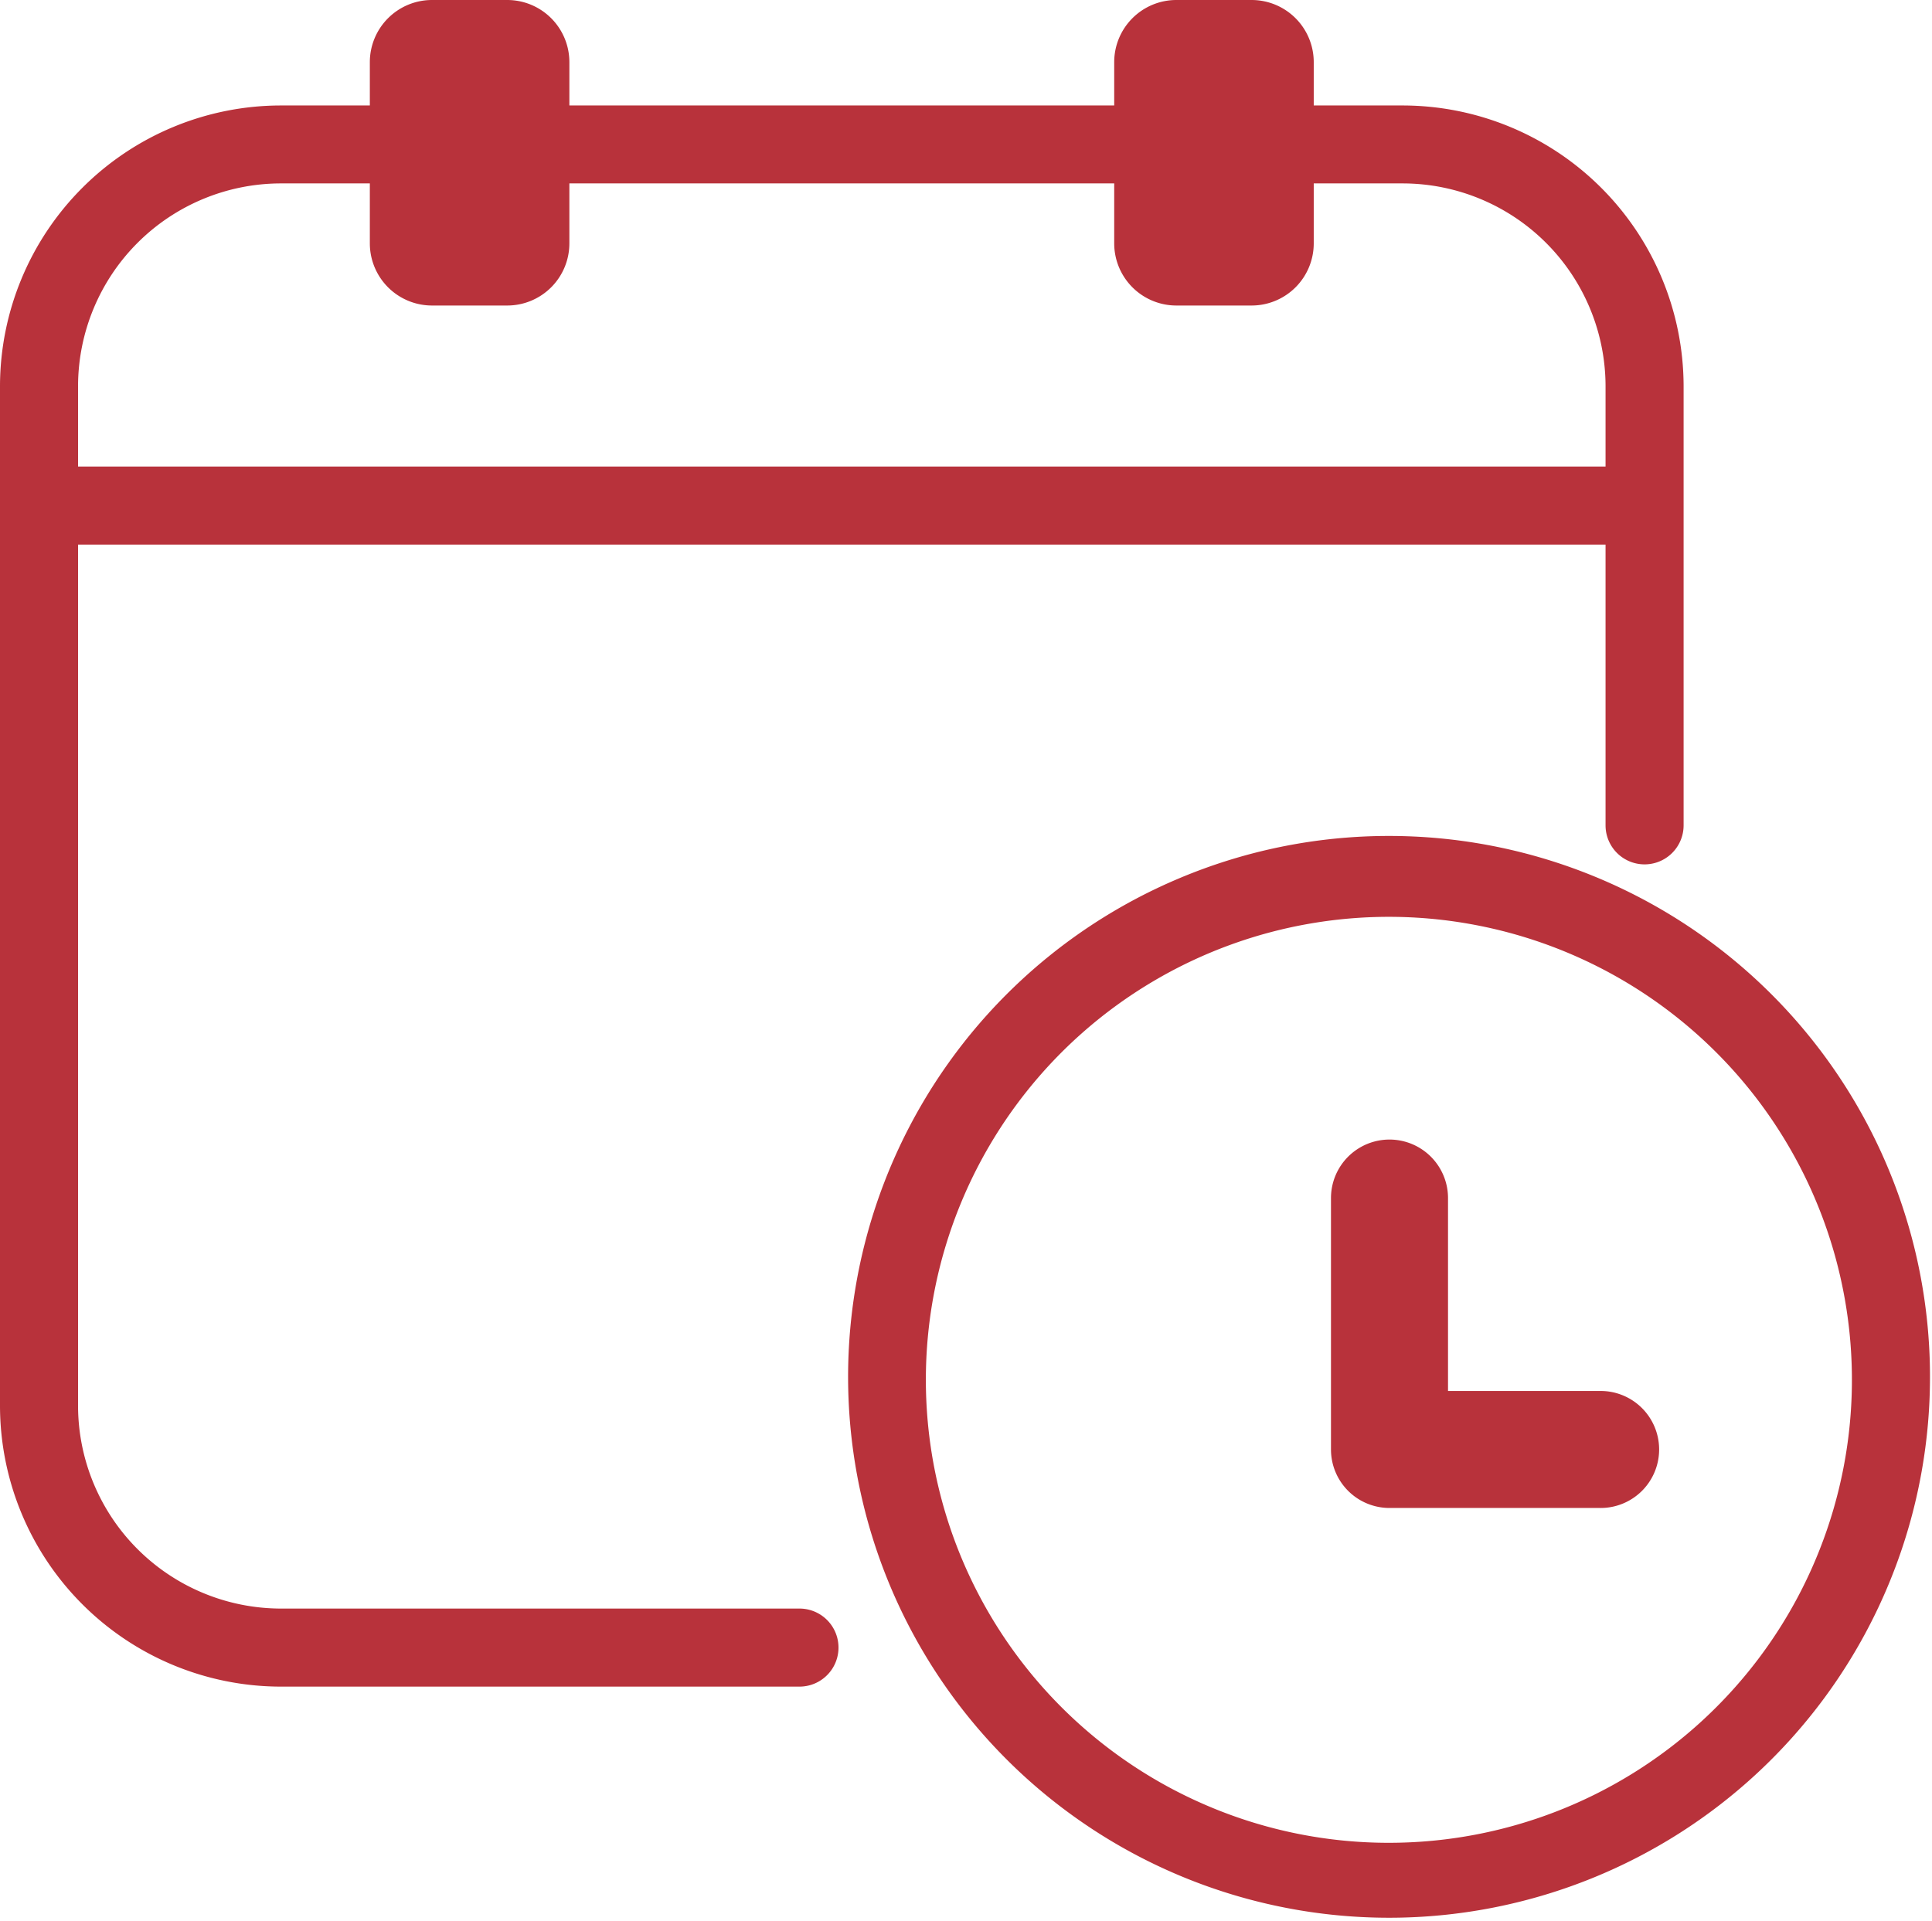
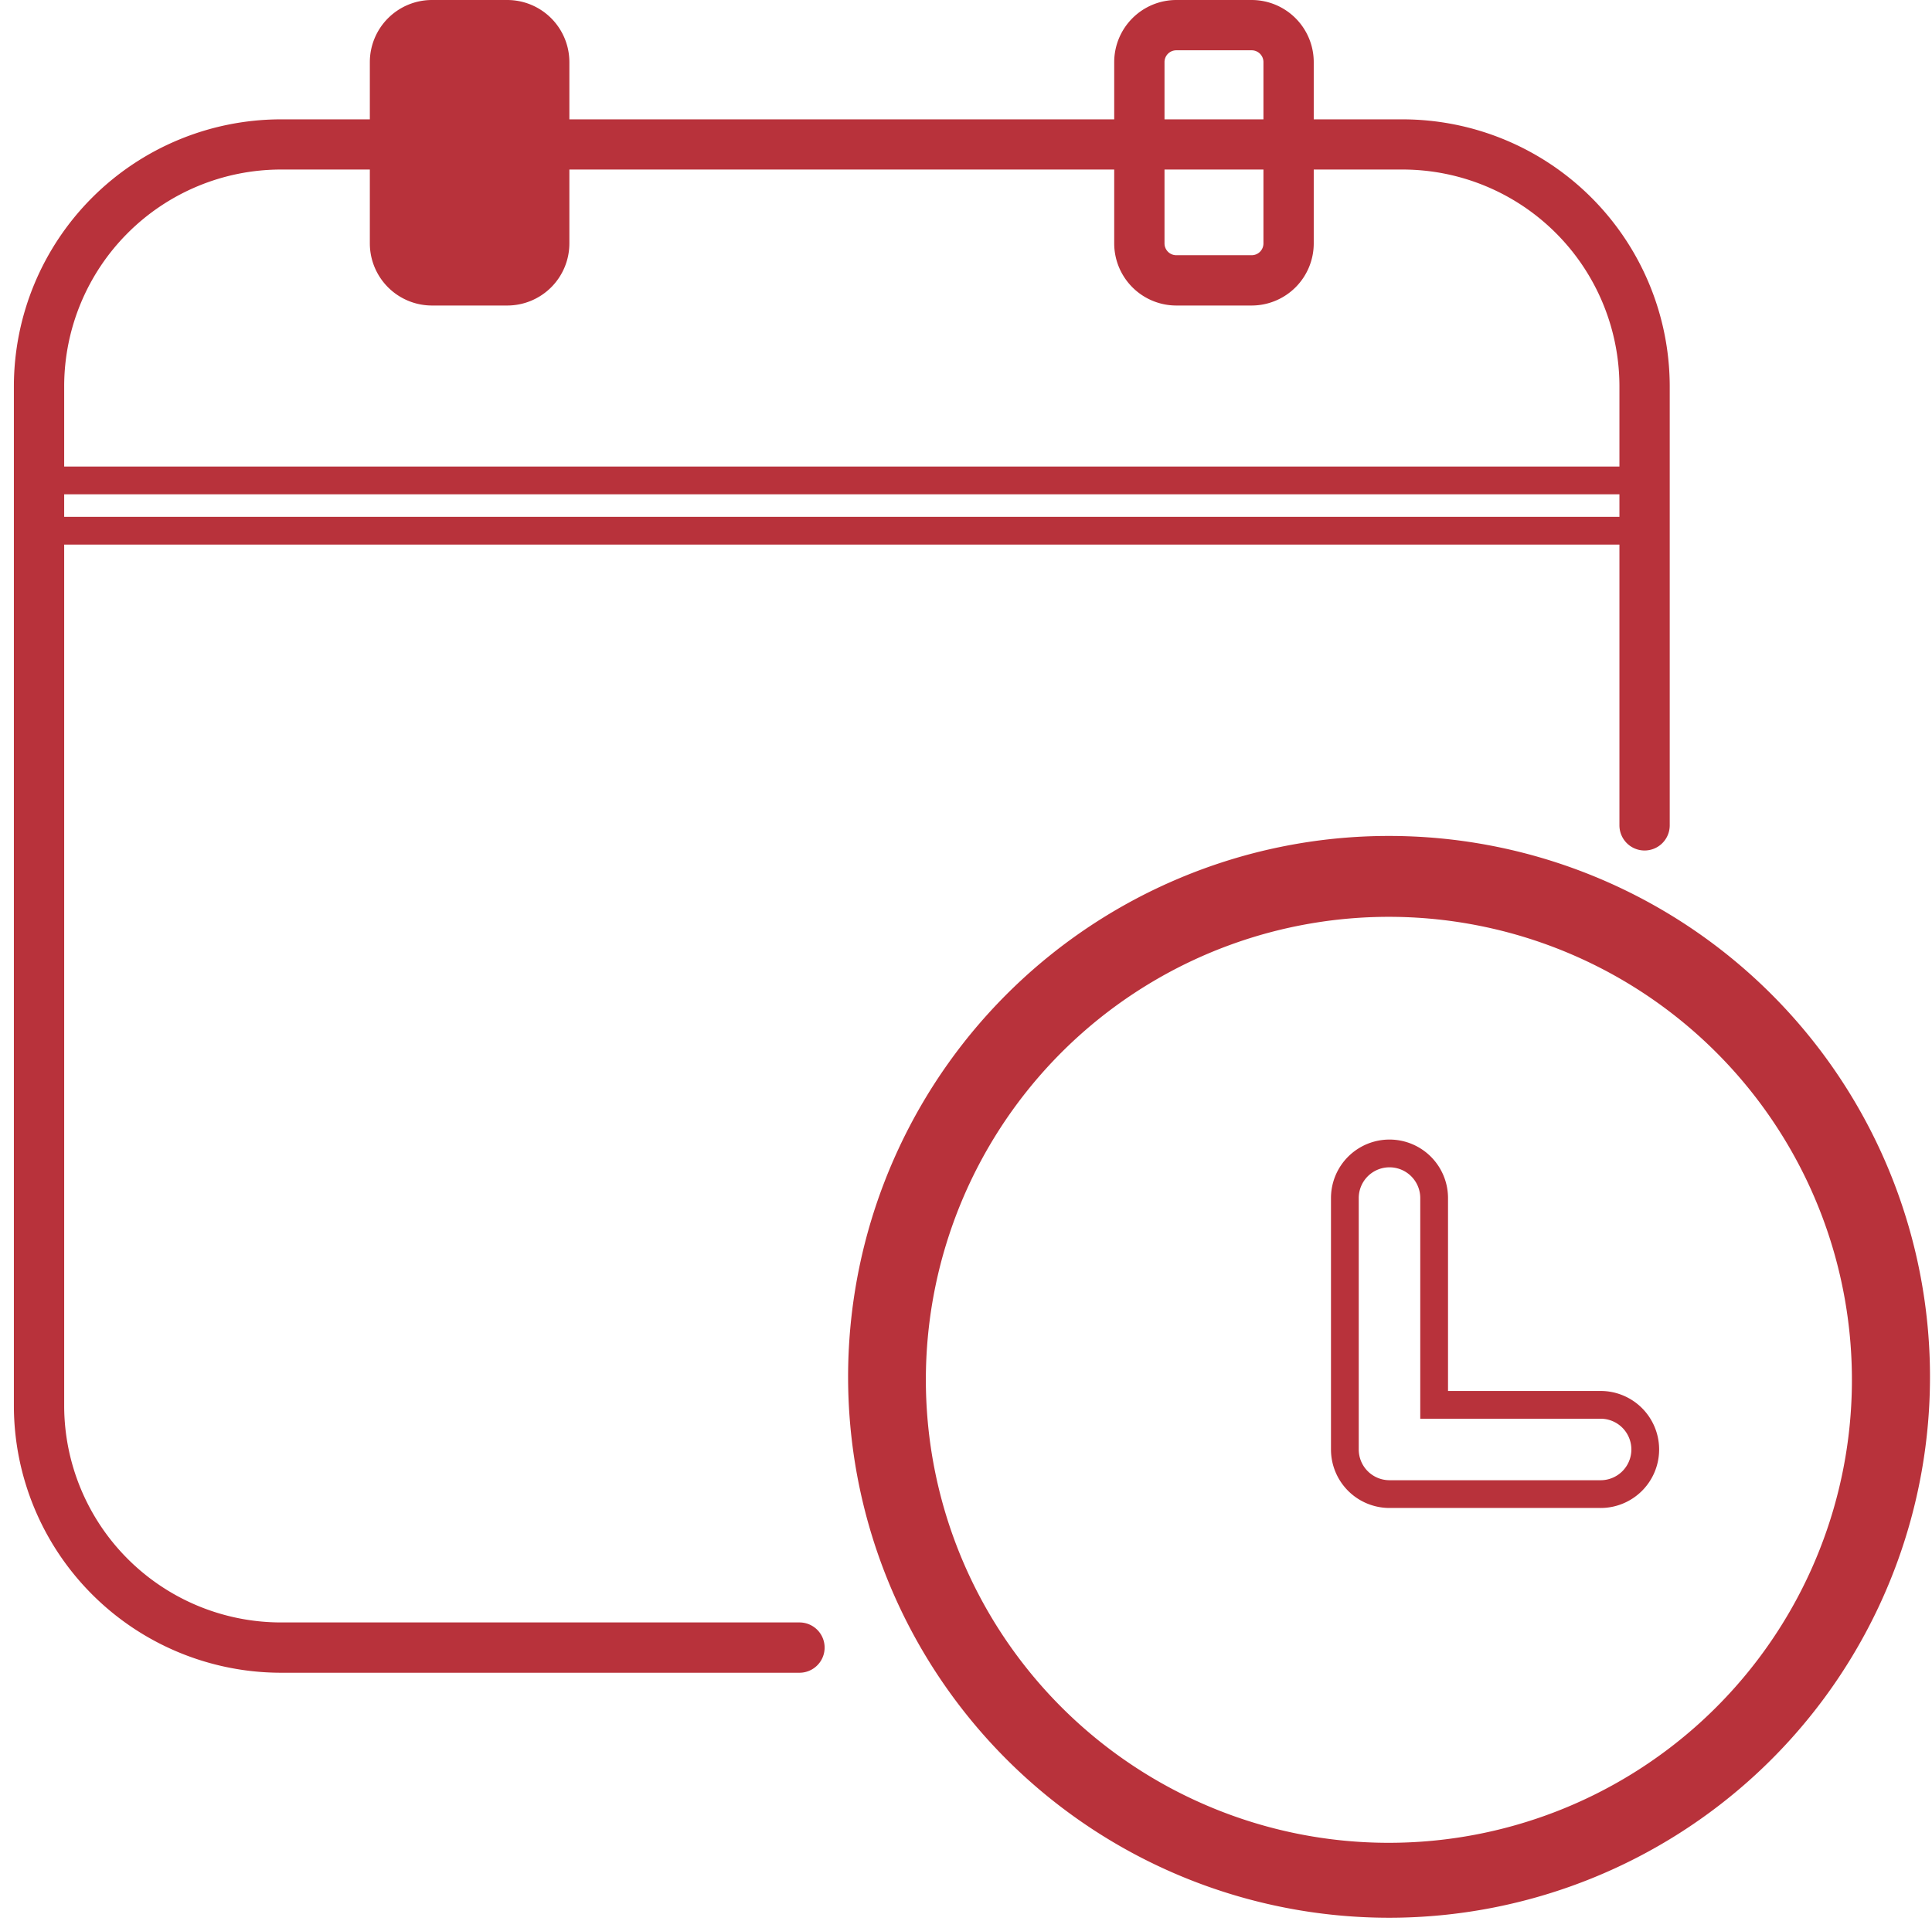
<svg xmlns="http://www.w3.org/2000/svg" width="69.598" height="69.203" viewBox="0 0 69.598 69.203">
  <defs>
    <clipPath id="clip-path">
      <rect id="Rectangle_13532" data-name="Rectangle 13532" width="69.598" height="69.203" transform="translate(0 0)" fill="none" />
    </clipPath>
  </defs>
  <g id="Group_15948" data-name="Group 15948" transform="translate(0 0)">
    <g id="Group_15947" data-name="Group 15947" clip-path="url(#clip-path)">
      <path id="Path_25850" data-name="Path 25850" d="M28.807,60.264H10.1a9.628,9.628,0,0,1-9.6-9.6V13.9a9.628,9.628,0,0,1,9.6-9.6H50.55a9.63,9.63,0,0,1,9.6,9.6V29.735a.906.906,0,1,1-1.812,0V13.9A7.815,7.815,0,0,0,50.55,6.108H10.1A7.814,7.814,0,0,0,2.312,13.9V50.661A7.815,7.815,0,0,0,10.1,58.452h18.7a.906.906,0,1,1,0,1.812" fill="#b8323b" />
-       <path id="Path_25851" data-name="Path 25851" d="M28.807,60.264H10.1a9.628,9.628,0,0,1-9.6-9.6V13.9a9.628,9.628,0,0,1,9.6-9.6H50.55a9.63,9.63,0,0,1,9.6,9.6V29.735a.906.906,0,1,1-1.812,0V13.9A7.815,7.815,0,0,0,50.55,6.108H10.1A7.814,7.814,0,0,0,2.312,13.9V50.661A7.815,7.815,0,0,0,10.1,58.452h18.7a.906.906,0,1,1,0,1.812Z" fill="none" stroke="#b8323b" stroke-linecap="round" stroke-width="1" />
-       <rect id="Rectangle_13530" data-name="Rectangle 13530" width="57.841" height="1.812" transform="translate(1.404 17.308)" fill="#b8323b" />
      <rect id="Rectangle_13531" data-name="Rectangle 13531" width="57.841" height="1.812" transform="translate(1.404 17.308)" fill="none" stroke="#b8323b" stroke-width="1" />
      <path id="Path_25852" data-name="Path 25852" d="M14.23,8.265V2.742A1.836,1.836,0,0,1,16.066.906h1.7a1.836,1.836,0,0,1,1.836,1.836V8.265A1.837,1.837,0,0,1,17.77,10.1h-1.7A1.836,1.836,0,0,1,14.23,8.265" fill="#b8323b" />
      <path id="Path_25853" data-name="Path 25853" d="M18.274,9.195A.425.425,0,0,0,18.7,8.77V2.237a.425.425,0,0,0-.425-.425H15.56a.425.425,0,0,0-.425.425V8.77a.426.426,0,0,0,.425.425ZM15.56,0h2.714a2.239,2.239,0,0,1,2.237,2.237V8.77a2.239,2.239,0,0,1-2.237,2.237H15.56A2.24,2.24,0,0,1,13.323,8.77V2.237A2.24,2.24,0,0,1,15.56,0" fill="#b8323b" />
-       <path id="Path_25854" data-name="Path 25854" d="M41.045,8.265V2.742A1.836,1.836,0,0,1,42.881.906h1.7a1.836,1.836,0,0,1,1.836,1.836V8.265A1.837,1.837,0,0,1,44.585,10.1h-1.7a1.836,1.836,0,0,1-1.836-1.836" fill="#b8323b" />
      <path id="Path_25855" data-name="Path 25855" d="M45.089,9.195a.425.425,0,0,0,.425-.425V2.237a.425.425,0,0,0-.425-.425H42.375a.425.425,0,0,0-.425.425V8.77a.426.426,0,0,0,.425.425ZM42.375,0h2.714a2.239,2.239,0,0,1,2.237,2.237V8.77a2.239,2.239,0,0,1-2.237,2.237H42.375A2.24,2.24,0,0,1,40.138,8.77V2.237A2.24,2.24,0,0,1,42.375,0" fill="#b8323b" />
      <path id="Path_25856" data-name="Path 25856" d="M50.055,66.891a17.18,17.18,0,1,0-6.707-1.354,17.128,17.128,0,0,0,6.707,1.354m0-36.274a18.987,18.987,0,1,1-7.413,1.5,18.935,18.935,0,0,1,7.413-1.5" fill="#b8323b" />
      <path id="Path_25857" data-name="Path 25857" d="M50.055,66.891a17.18,17.18,0,1,0-6.707-1.354A17.128,17.128,0,0,0,50.055,66.891Zm0-36.274a18.987,18.987,0,1,1-7.413,1.5A18.935,18.935,0,0,1,50.055,30.617Z" fill="none" stroke="#b8323b" stroke-width="1" />
-       <path id="Path_25858" data-name="Path 25858" d="M57.62,50.613H51.663v-7.45a1.608,1.608,0,0,0-3.216,0V52.22a1.608,1.608,0,0,0,1.609,1.608H57.62a1.608,1.608,0,1,0,0-3.215" fill="#b8323b" />
      <path id="Path_25859" data-name="Path 25859" d="M57.62,50.613H51.663v-7.45a1.608,1.608,0,0,0-3.216,0V52.22a1.608,1.608,0,0,0,1.609,1.608H57.62a1.608,1.608,0,1,0,0-3.215Z" fill="none" stroke="#b8323b" stroke-width="1" />
    </g>
  </g>
</svg>